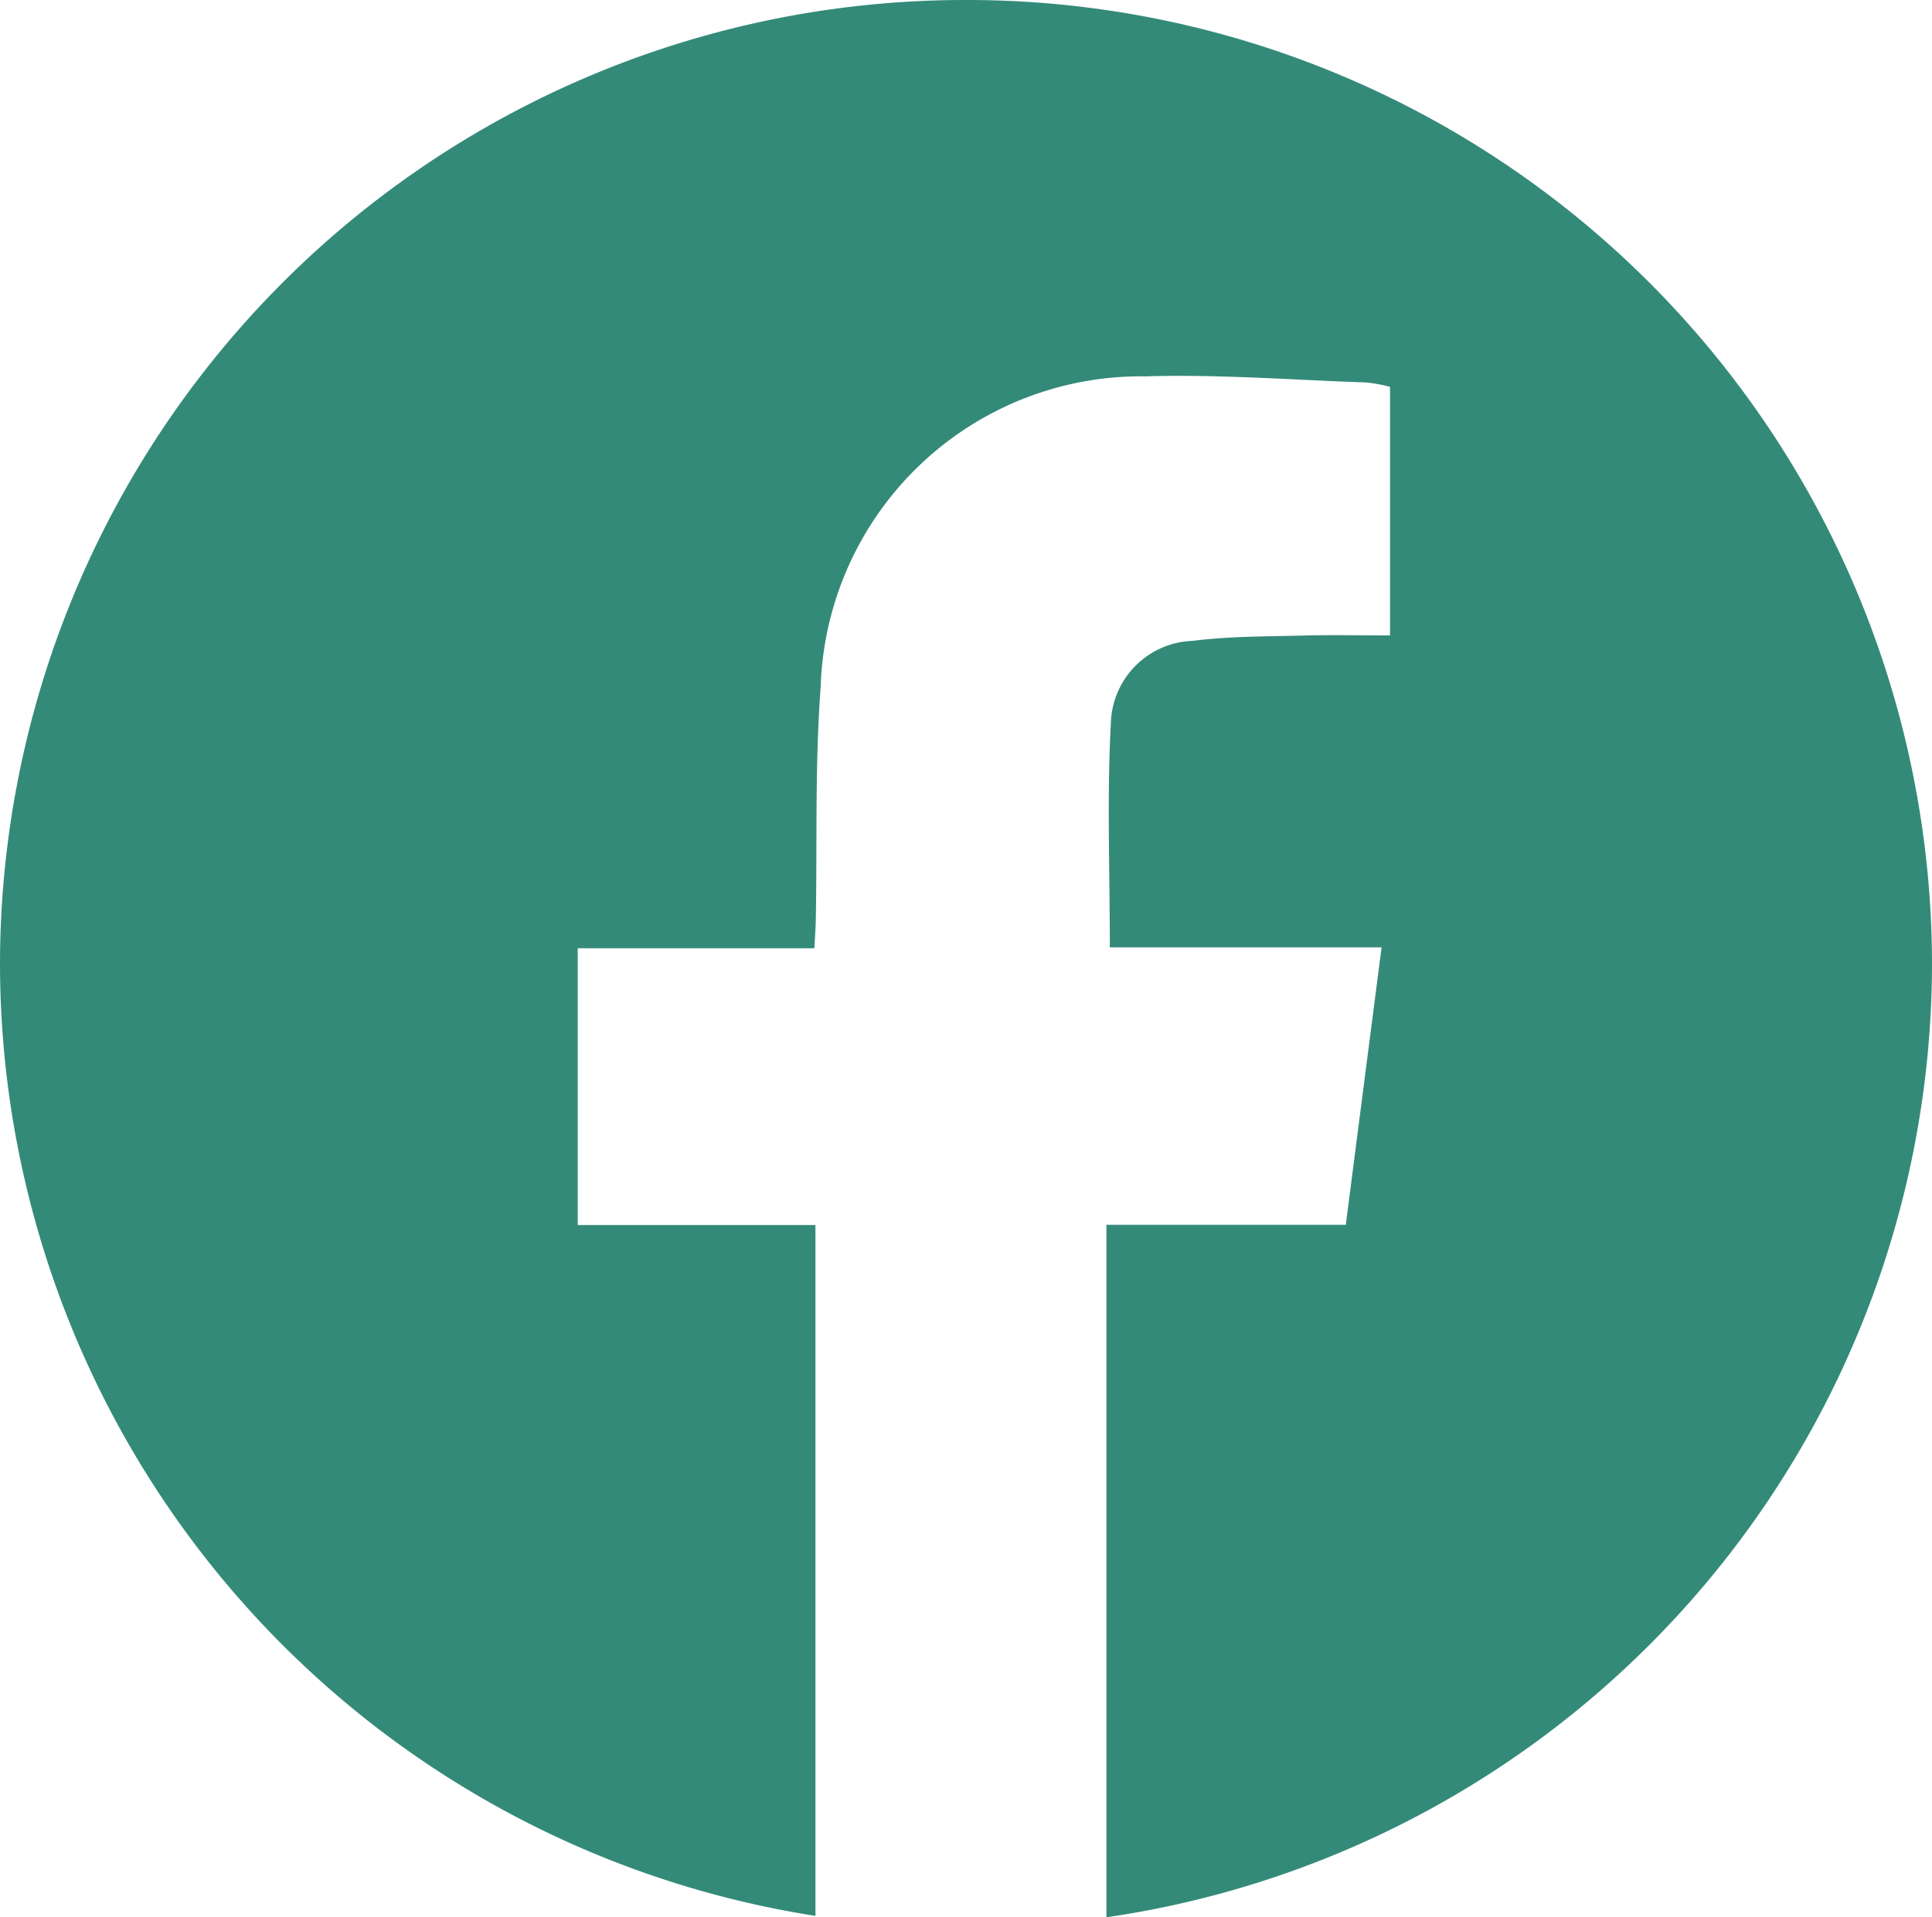
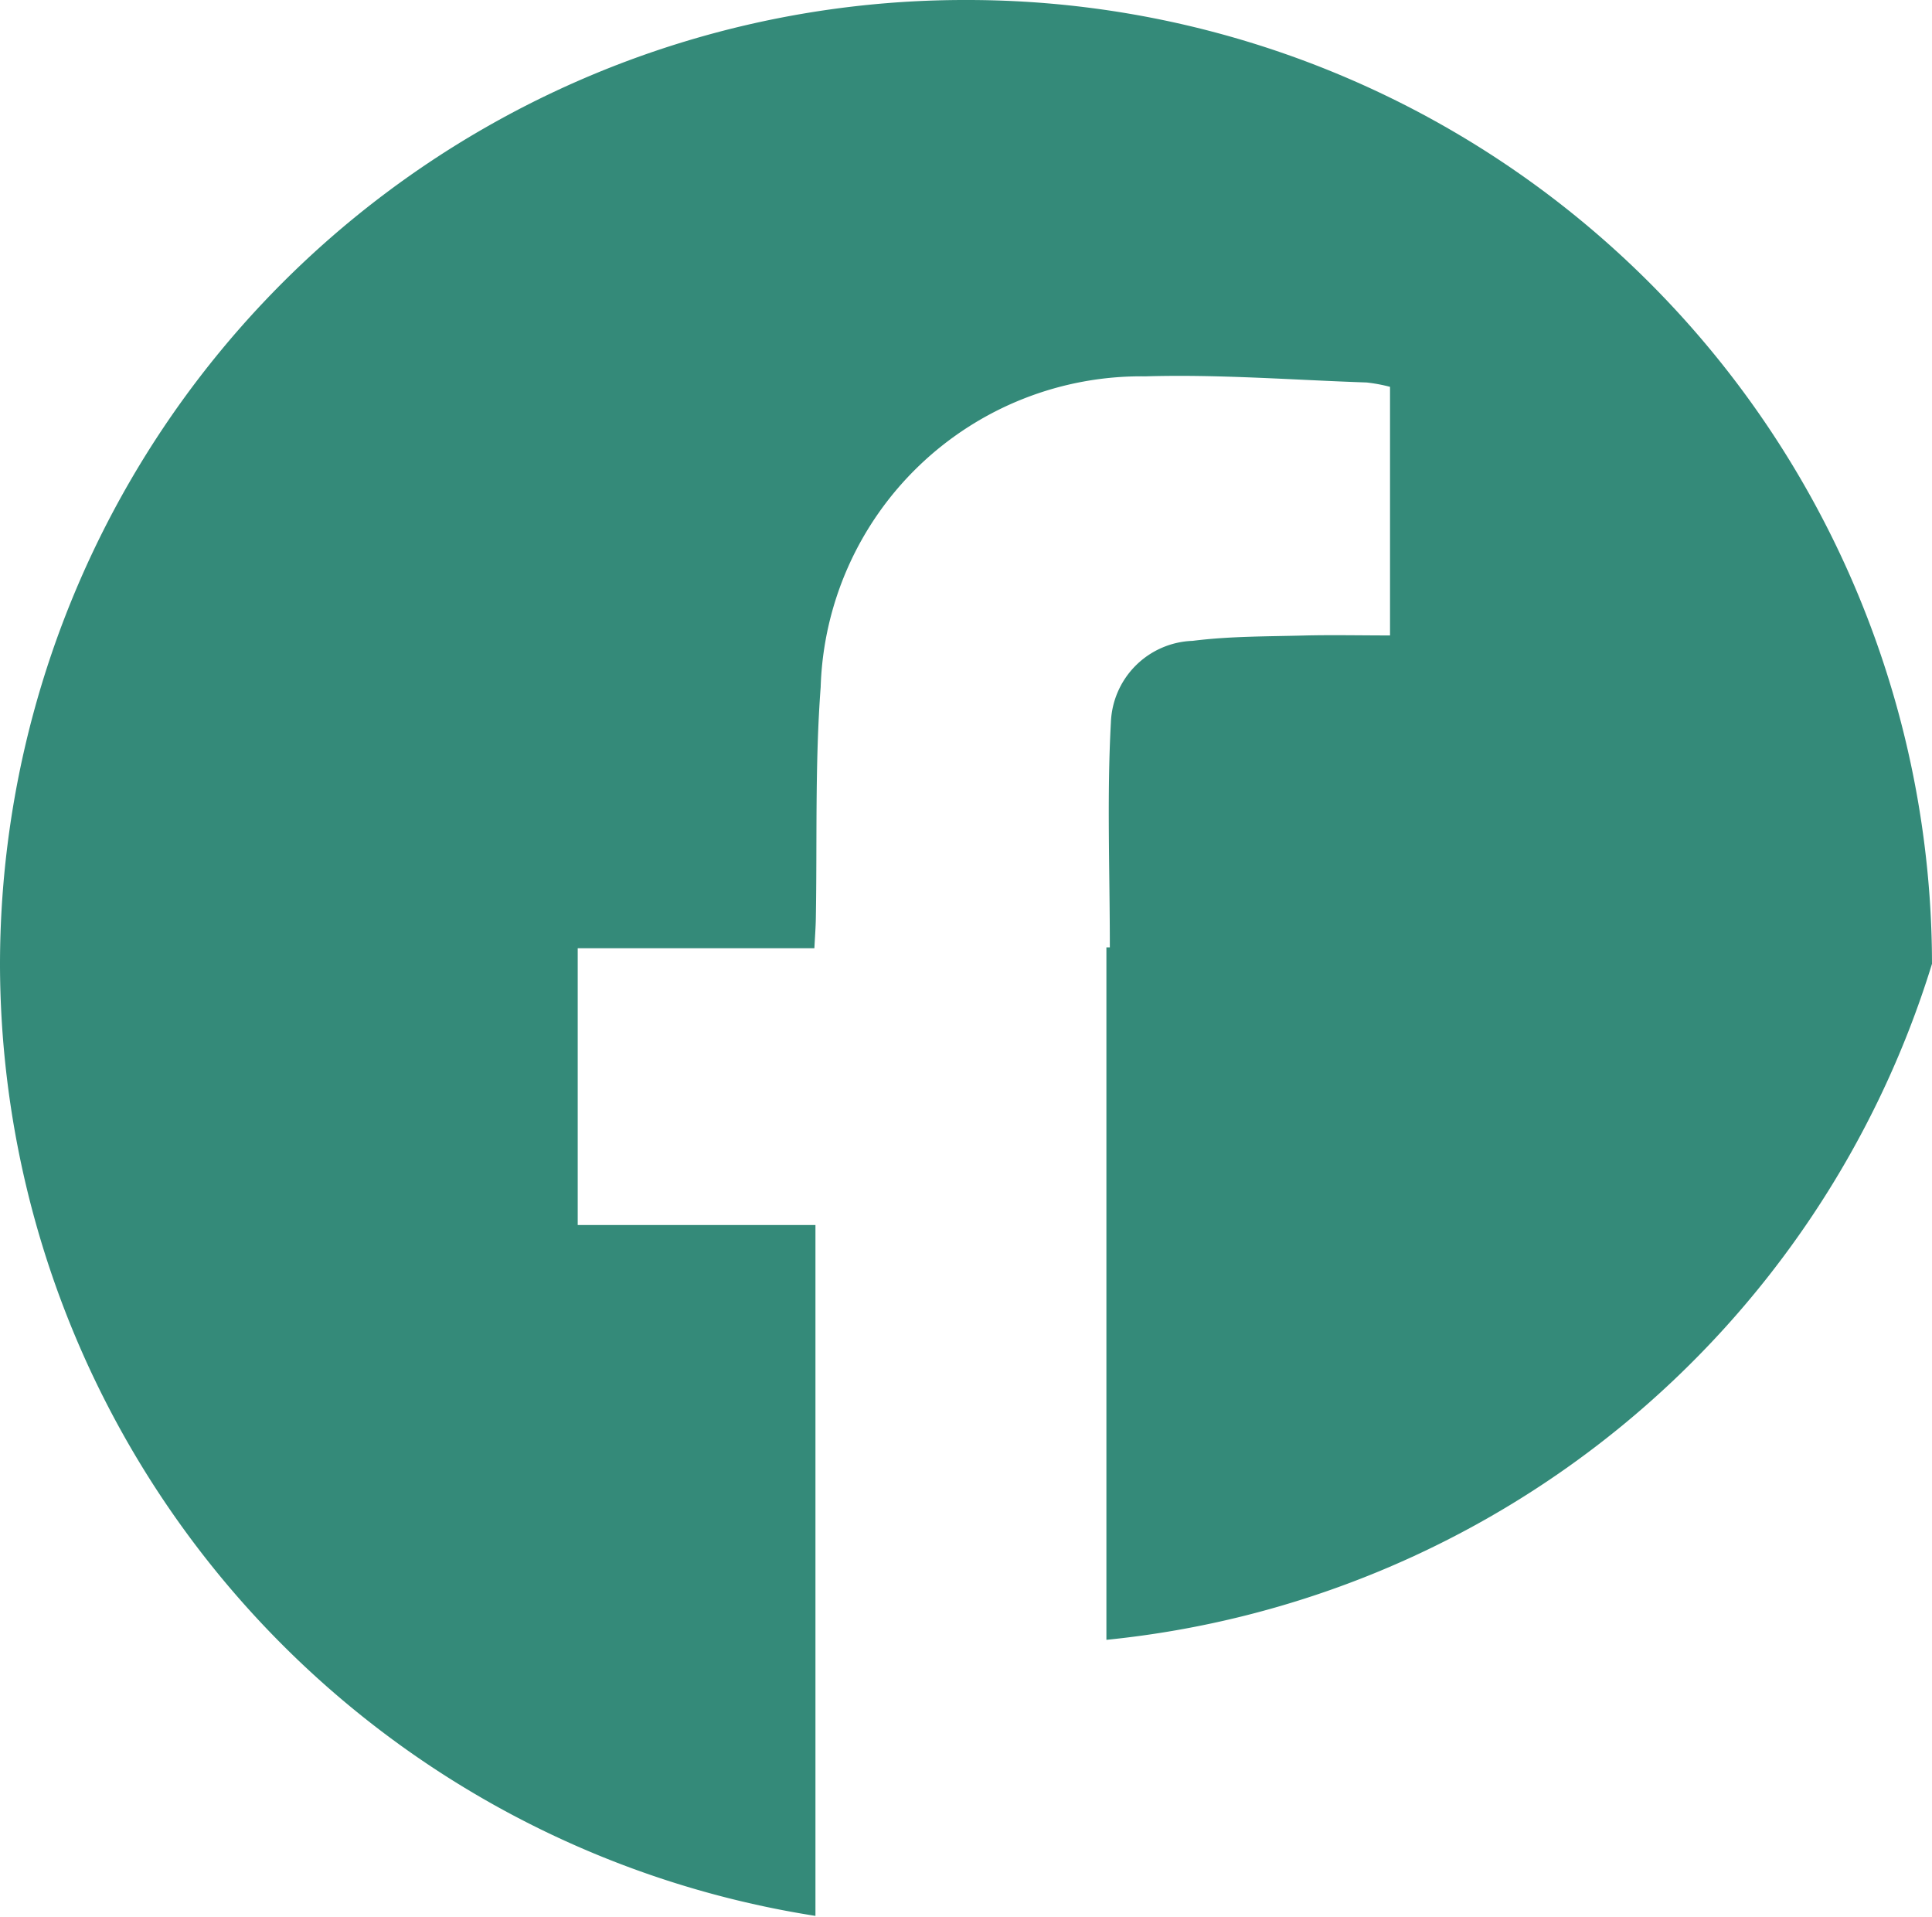
<svg xmlns="http://www.w3.org/2000/svg" width="40" height="39.688" viewBox="0 0 40 39.688">
  <g id="Groupe_82" data-name="Groupe 82" transform="translate(0)">
-     <path id="Tracé_8" data-name="Tracé 8" d="M57-159.05A19.975,19.975,0,0,0,37-179a19.975,19.975,0,0,0-20,19.95,19.969,19.969,0,0,0,16.883,19.707v-14.3H28.961v-5.729h4.9c.012-.241.027-.43.03-.62.028-1.6-.019-3.2.1-4.785a6.64,6.64,0,0,1,6.724-6.433c1.524-.045,3.052.075,4.579.127a3.345,3.345,0,0,1,.485.09v5.146c-.59,0-1.157-.012-1.724,0-.789.022-1.583.013-2.363.112A1.754,1.754,0,0,0,40-164.048c-.084,1.53-.022,3.069-.022,4.658h5.626c-.25,1.937-.492,3.812-.741,5.743H39.907v14.333A19.968,19.968,0,0,0,57-159.05Z" transform="translate(-17 179)" fill="#348a79" />
+     <path id="Tracé_8" data-name="Tracé 8" d="M57-159.05A19.975,19.975,0,0,0,37-179a19.975,19.975,0,0,0-20,19.95,19.969,19.969,0,0,0,16.883,19.707v-14.3H28.961v-5.729h4.9c.012-.241.027-.43.03-.62.028-1.6-.019-3.2.1-4.785a6.64,6.64,0,0,1,6.724-6.433c1.524-.045,3.052.075,4.579.127a3.345,3.345,0,0,1,.485.09v5.146c-.59,0-1.157-.012-1.724,0-.789.022-1.583.013-2.363.112A1.754,1.754,0,0,0,40-164.048c-.084,1.53-.022,3.069-.022,4.658h5.626H39.907v14.333A19.968,19.968,0,0,0,57-159.05Z" transform="translate(-17 179)" fill="#348a79" />
  </g>
</svg>